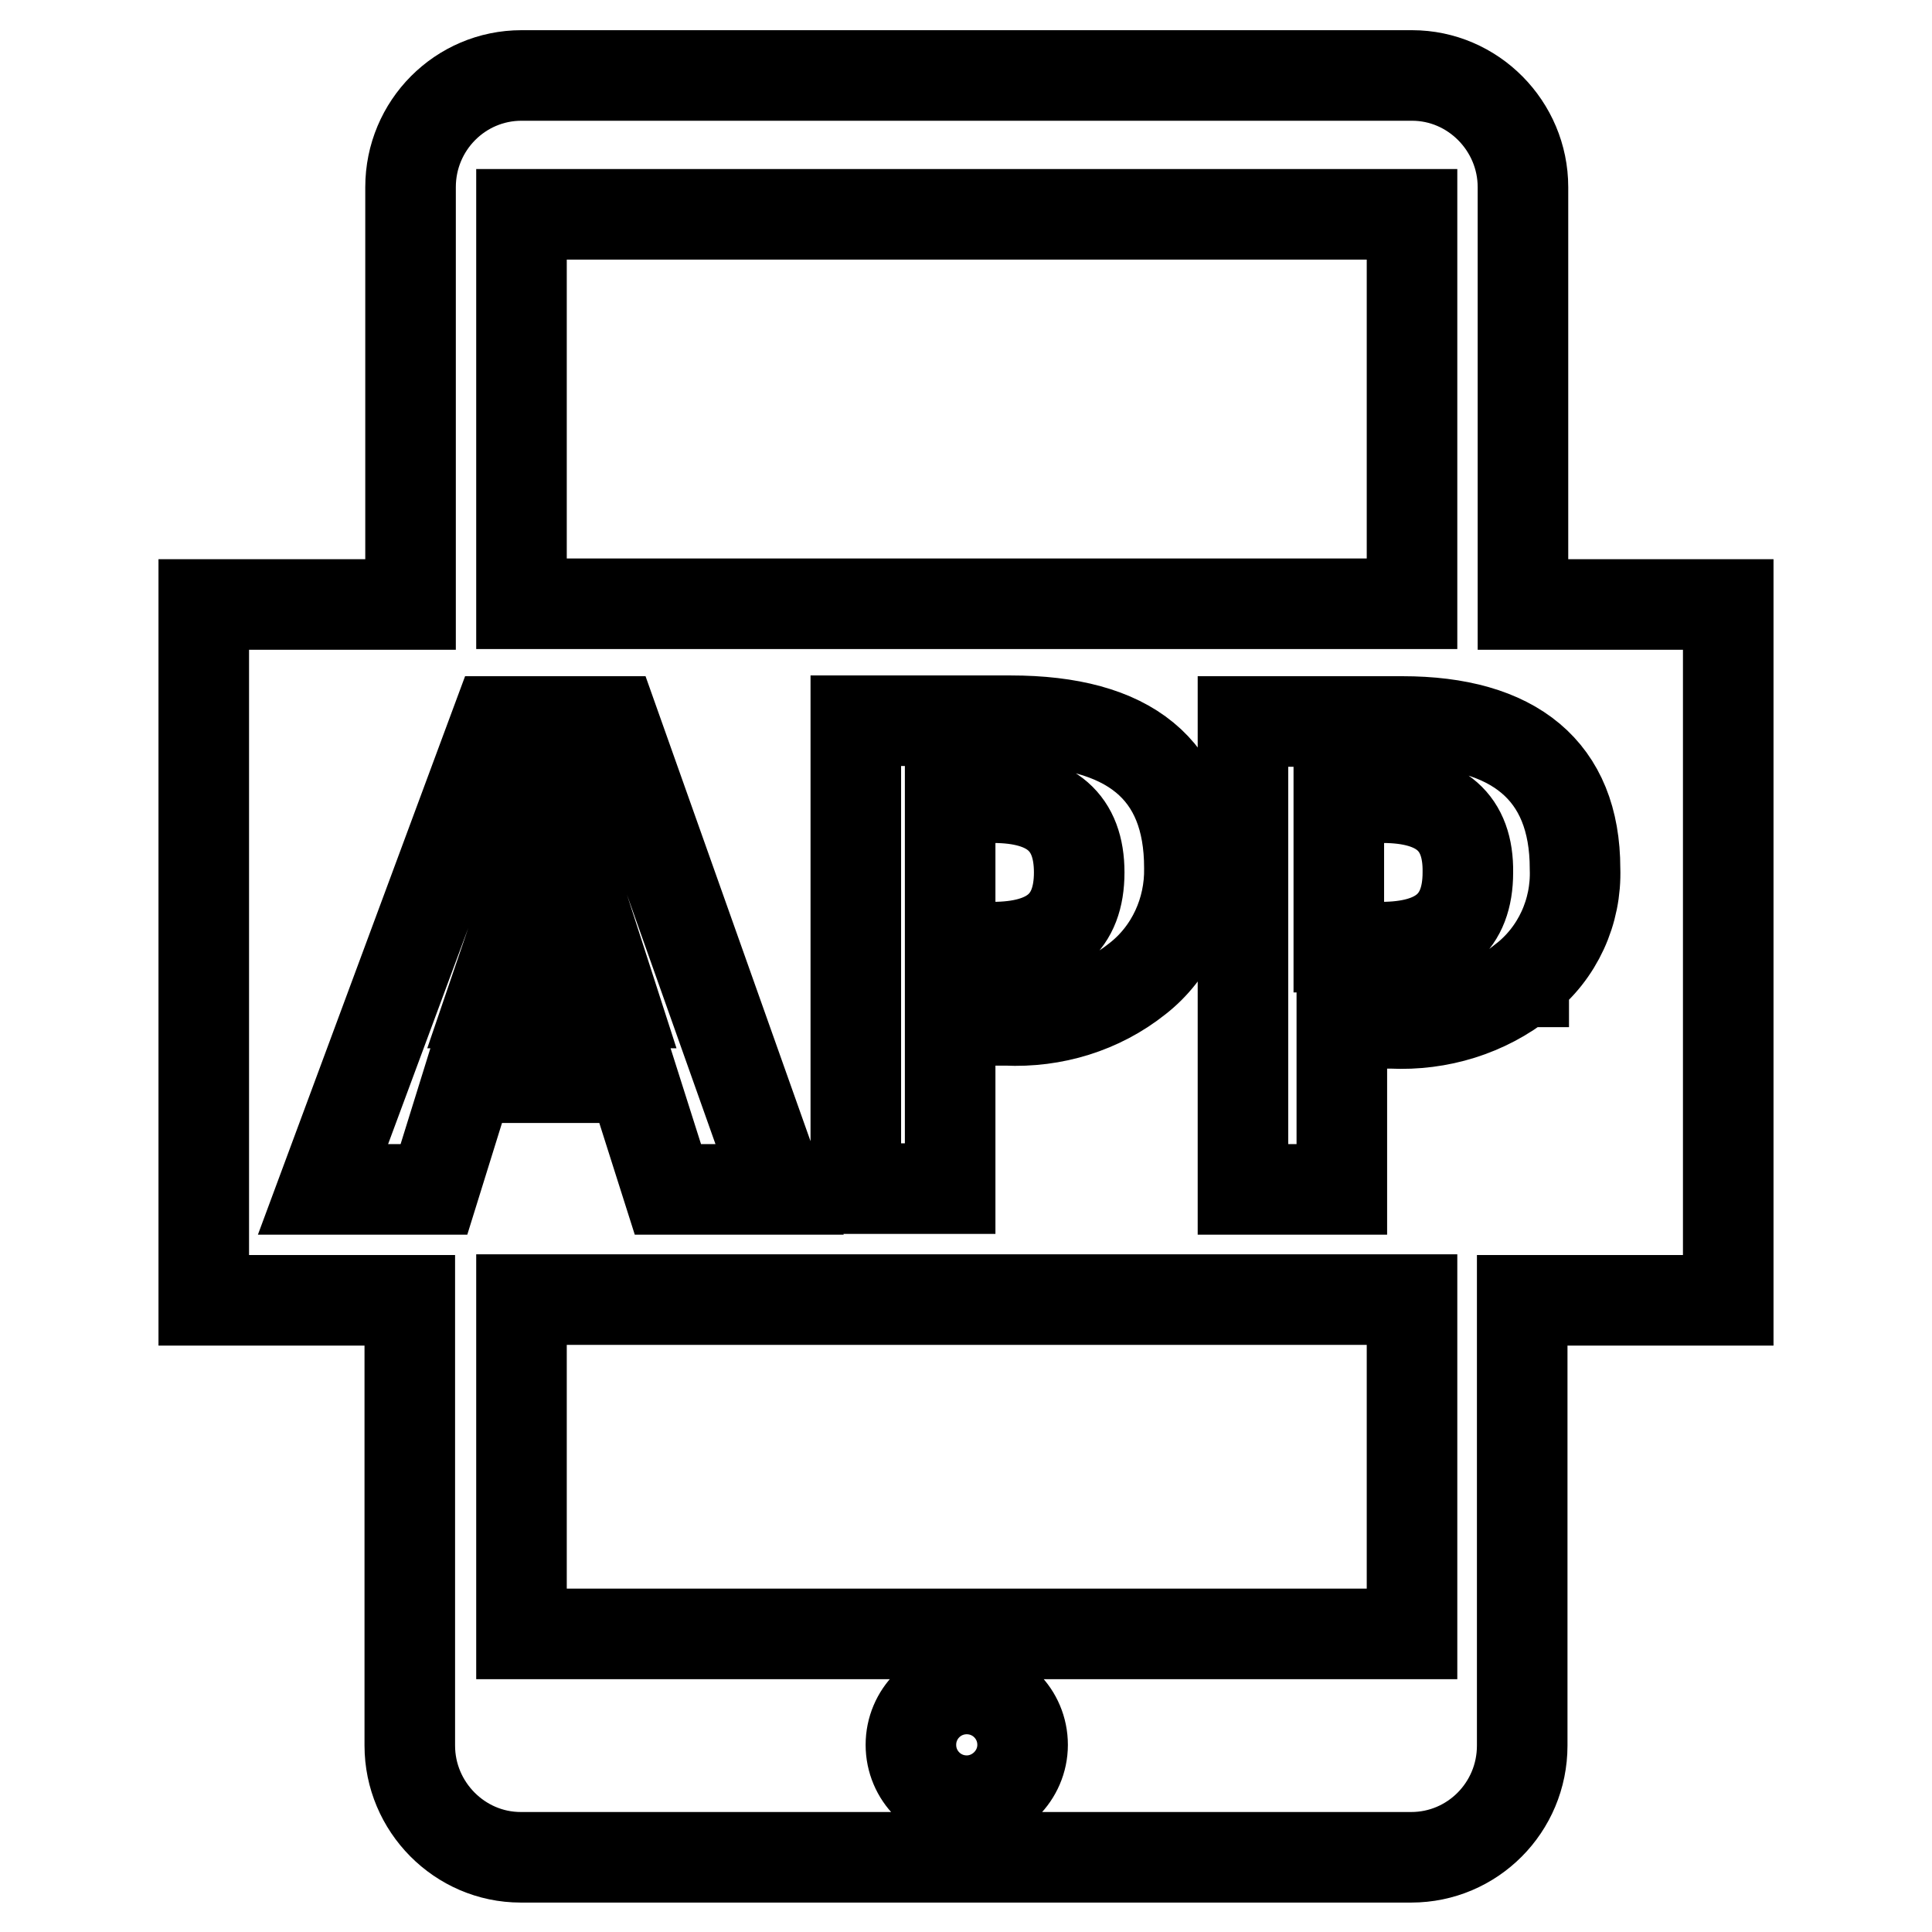
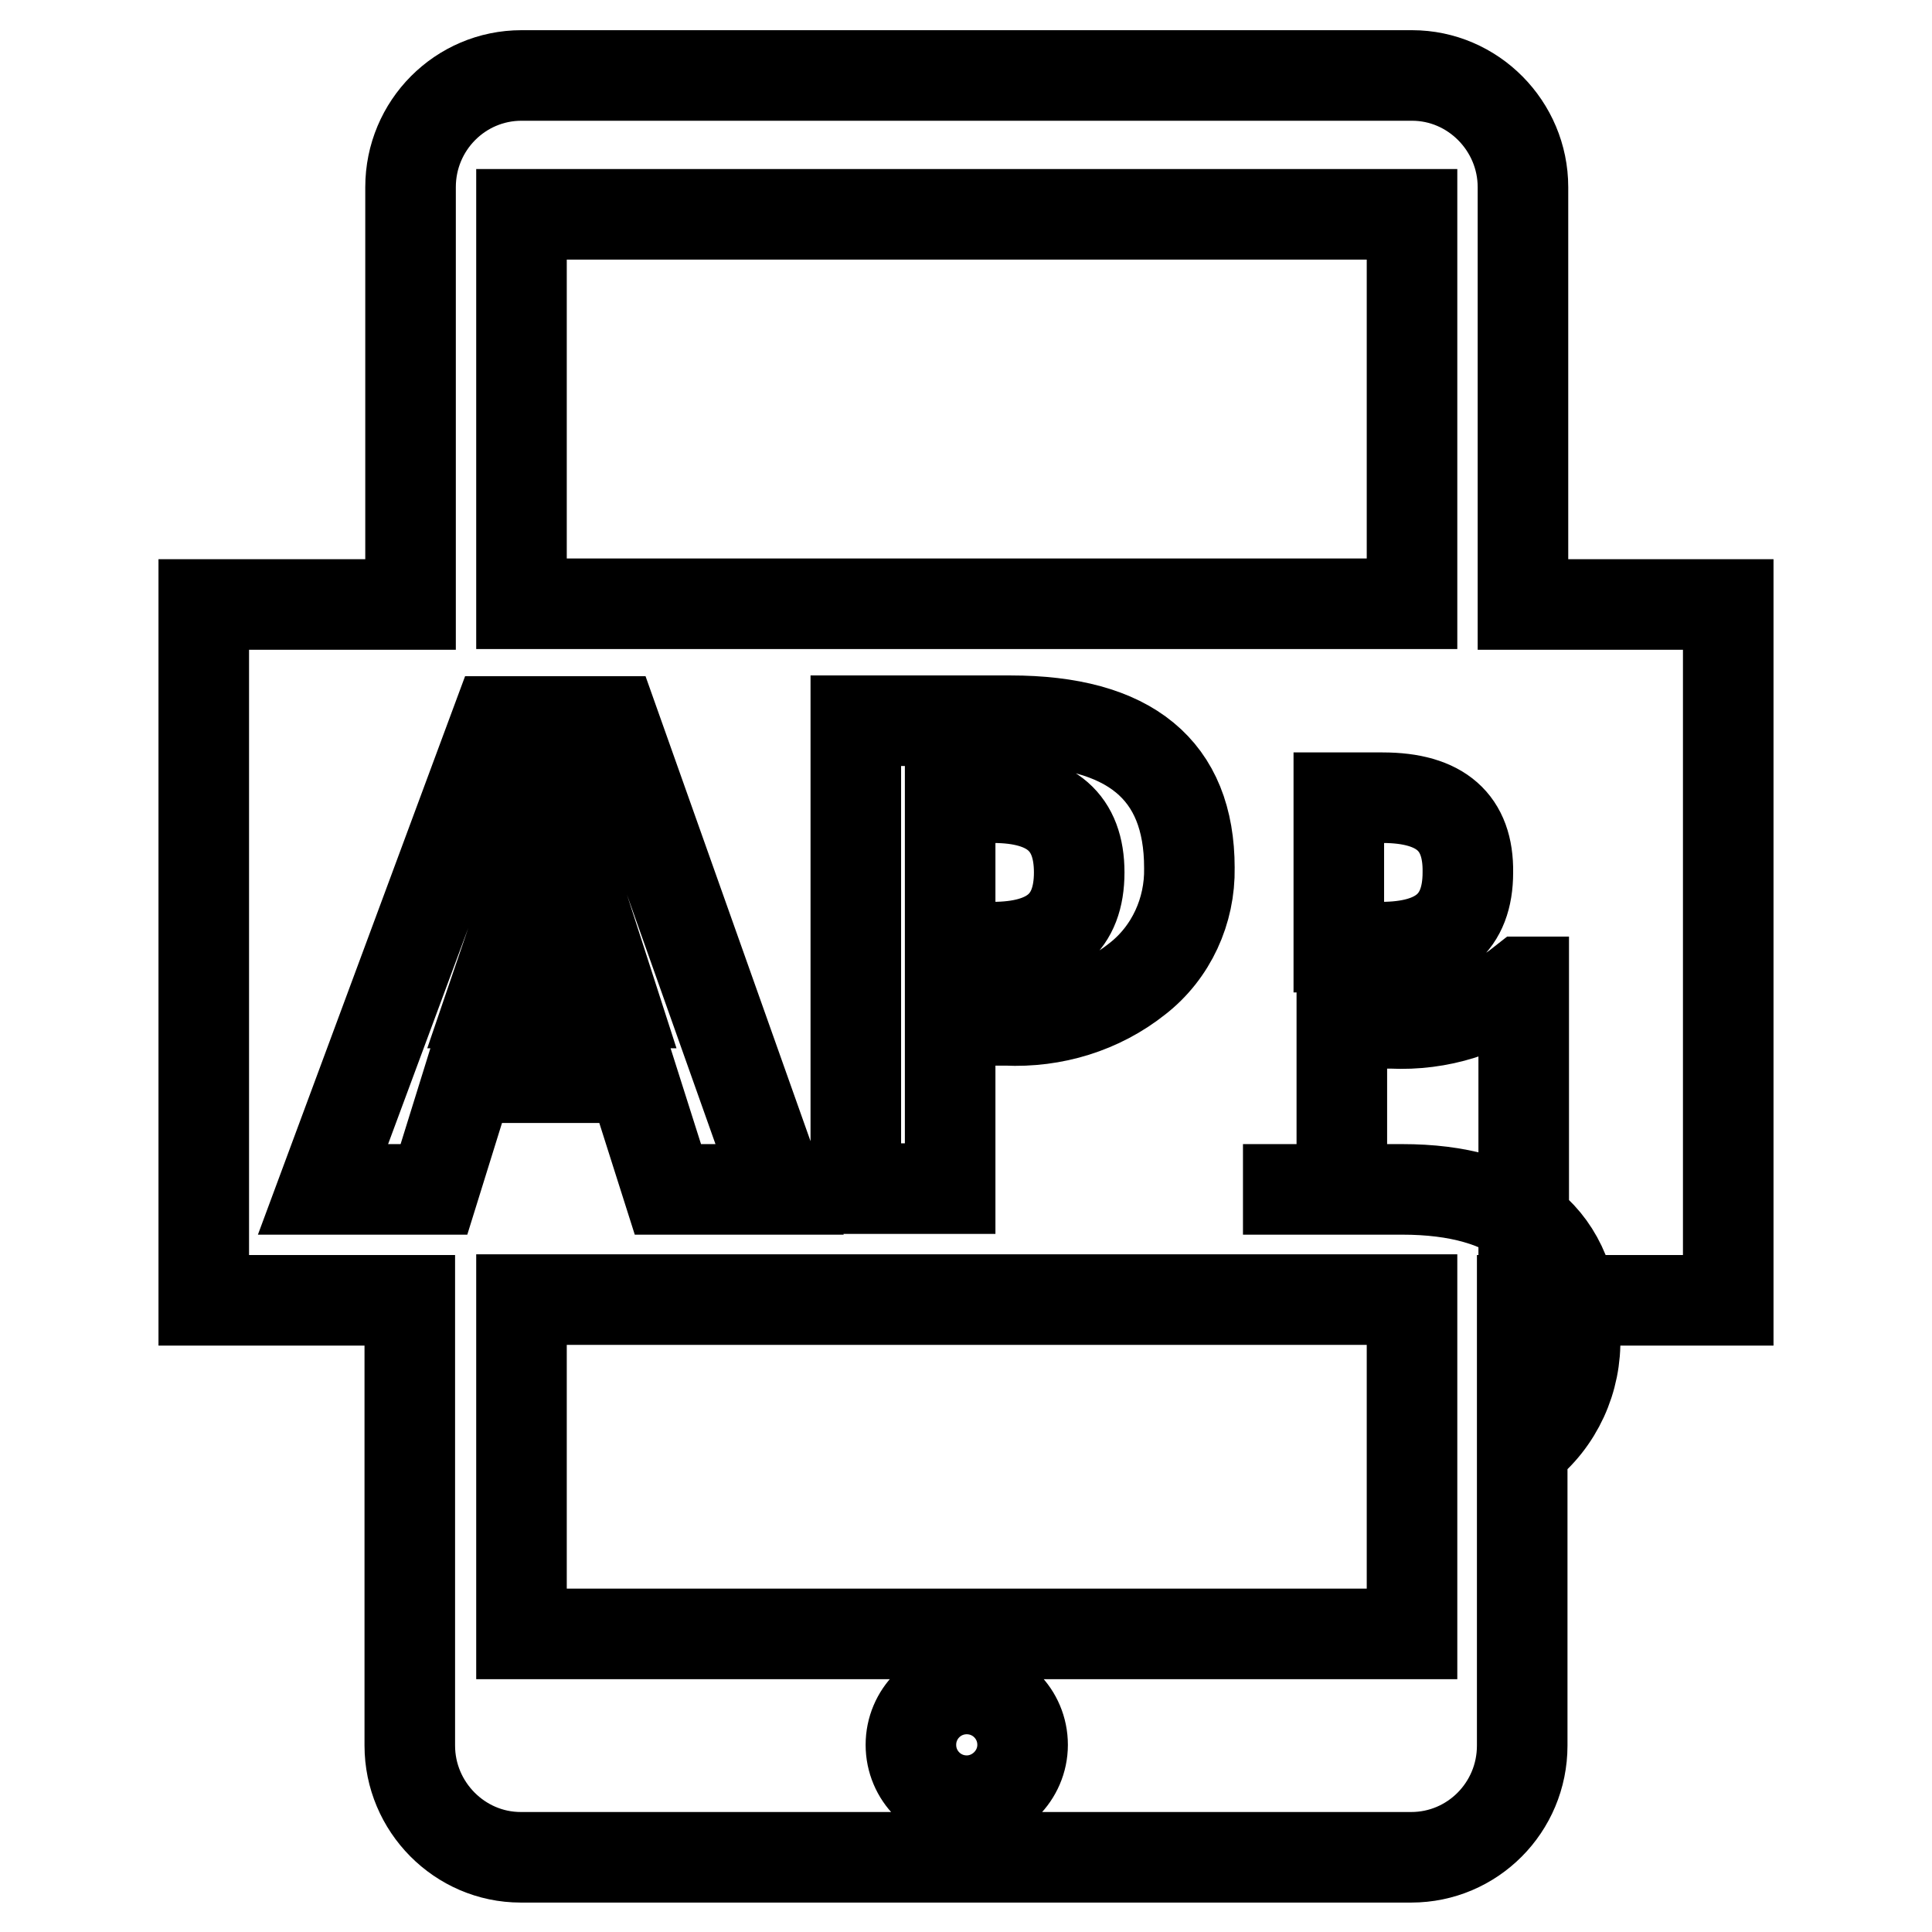
<svg xmlns="http://www.w3.org/2000/svg" version="1.1" x="0px" y="0px" viewBox="0 0 256 256" enable-background="new 0 0 256 256" xml:space="preserve">
  <g>
-     <path stroke-width="12" fill-opacity="0" stroke="#000000" d="M125.9,105.7v19.8h5.6c7.7,0,11.5-3.2,11.5-9.9c0-6.6-3.7-9.9-11.4-9.9H125.9z M201.8,80.1V24.8 c0-8.1-6.6-14.8-14.7-14.8h-118c-8.1,0-14.7,6.6-14.7,14.8v55.3H27v92.2h27.3v59c0,8.1,6.6,14.8,14.7,14.8h118 c8.1,0,14.7-6.6,14.7-14.8v-59H229V80.1H201.8z M187.1,28.4v51.6h-118V28.4H187.1z M157.6,115c0.1,5.7-2.4,11.2-6.9,14.7 c-4.9,3.9-11.1,5.8-17.4,5.5h-7.4v22.3h-12.5v-62h20.5C149.7,95.5,157.6,102,157.6,115z M62.1,142.8l-4.6,14.8H42.8l23-62h15.5 l22,62H88.5l-4.7-14.8H62.1z M128.1,238.6c-4.1,0-7.4-3.3-7.4-7.4s3.3-7.4,7.4-7.4s7.4,3.3,7.4,7.4S132.1,238.6,128.1,238.6z  M187.1,216.5h-118v-44.3h118V216.5z M201.8,130.1c-4.9,3.9-11.1,5.8-17.4,5.5h-6.6v22h-13.1v-62h21.1c14.8,0,22.9,6.5,22.9,19.5 c0.2,5.7-2.3,11.2-6.8,14.7V130.1z M183.2,105.7h-5.8v19.8h5.6c7.7,0,11.5-3.2,11.5-9.9C194.6,109,190.9,105.7,183.2,105.7z  M73.5,105.7c-0.1,1.8-0.5,3.5-1,5.2l-7.5,22h16.4l-6.9-21.4c-0.5-1.7-0.8-3.5-0.9-5.3V105.7z" />
+     <path stroke-width="12" fill-opacity="0" stroke="#000000" d="M125.9,105.7v19.8h5.6c7.7,0,11.5-3.2,11.5-9.9c0-6.6-3.7-9.9-11.4-9.9H125.9z M201.8,80.1V24.8 c0-8.1-6.6-14.8-14.7-14.8h-118c-8.1,0-14.7,6.6-14.7,14.8v55.3H27v92.2h27.3v59c0,8.1,6.6,14.8,14.7,14.8h118 c8.1,0,14.7-6.6,14.7-14.8v-59H229V80.1H201.8z M187.1,28.4v51.6h-118V28.4H187.1z M157.6,115c0.1,5.7-2.4,11.2-6.9,14.7 c-4.9,3.9-11.1,5.8-17.4,5.5h-7.4v22.3h-12.5v-62h20.5C149.7,95.5,157.6,102,157.6,115z M62.1,142.8l-4.6,14.8H42.8l23-62h15.5 l22,62H88.5l-4.7-14.8H62.1z M128.1,238.6c-4.1,0-7.4-3.3-7.4-7.4s3.3-7.4,7.4-7.4s7.4,3.3,7.4,7.4S132.1,238.6,128.1,238.6z  M187.1,216.5h-118v-44.3h118V216.5z M201.8,130.1c-4.9,3.9-11.1,5.8-17.4,5.5h-6.6v22h-13.1h21.1c14.8,0,22.9,6.5,22.9,19.5 c0.2,5.7-2.3,11.2-6.8,14.7V130.1z M183.2,105.7h-5.8v19.8h5.6c7.7,0,11.5-3.2,11.5-9.9C194.6,109,190.9,105.7,183.2,105.7z  M73.5,105.7c-0.1,1.8-0.5,3.5-1,5.2l-7.5,22h16.4l-6.9-21.4c-0.5-1.7-0.8-3.5-0.9-5.3V105.7z" />
  </g>
</svg>